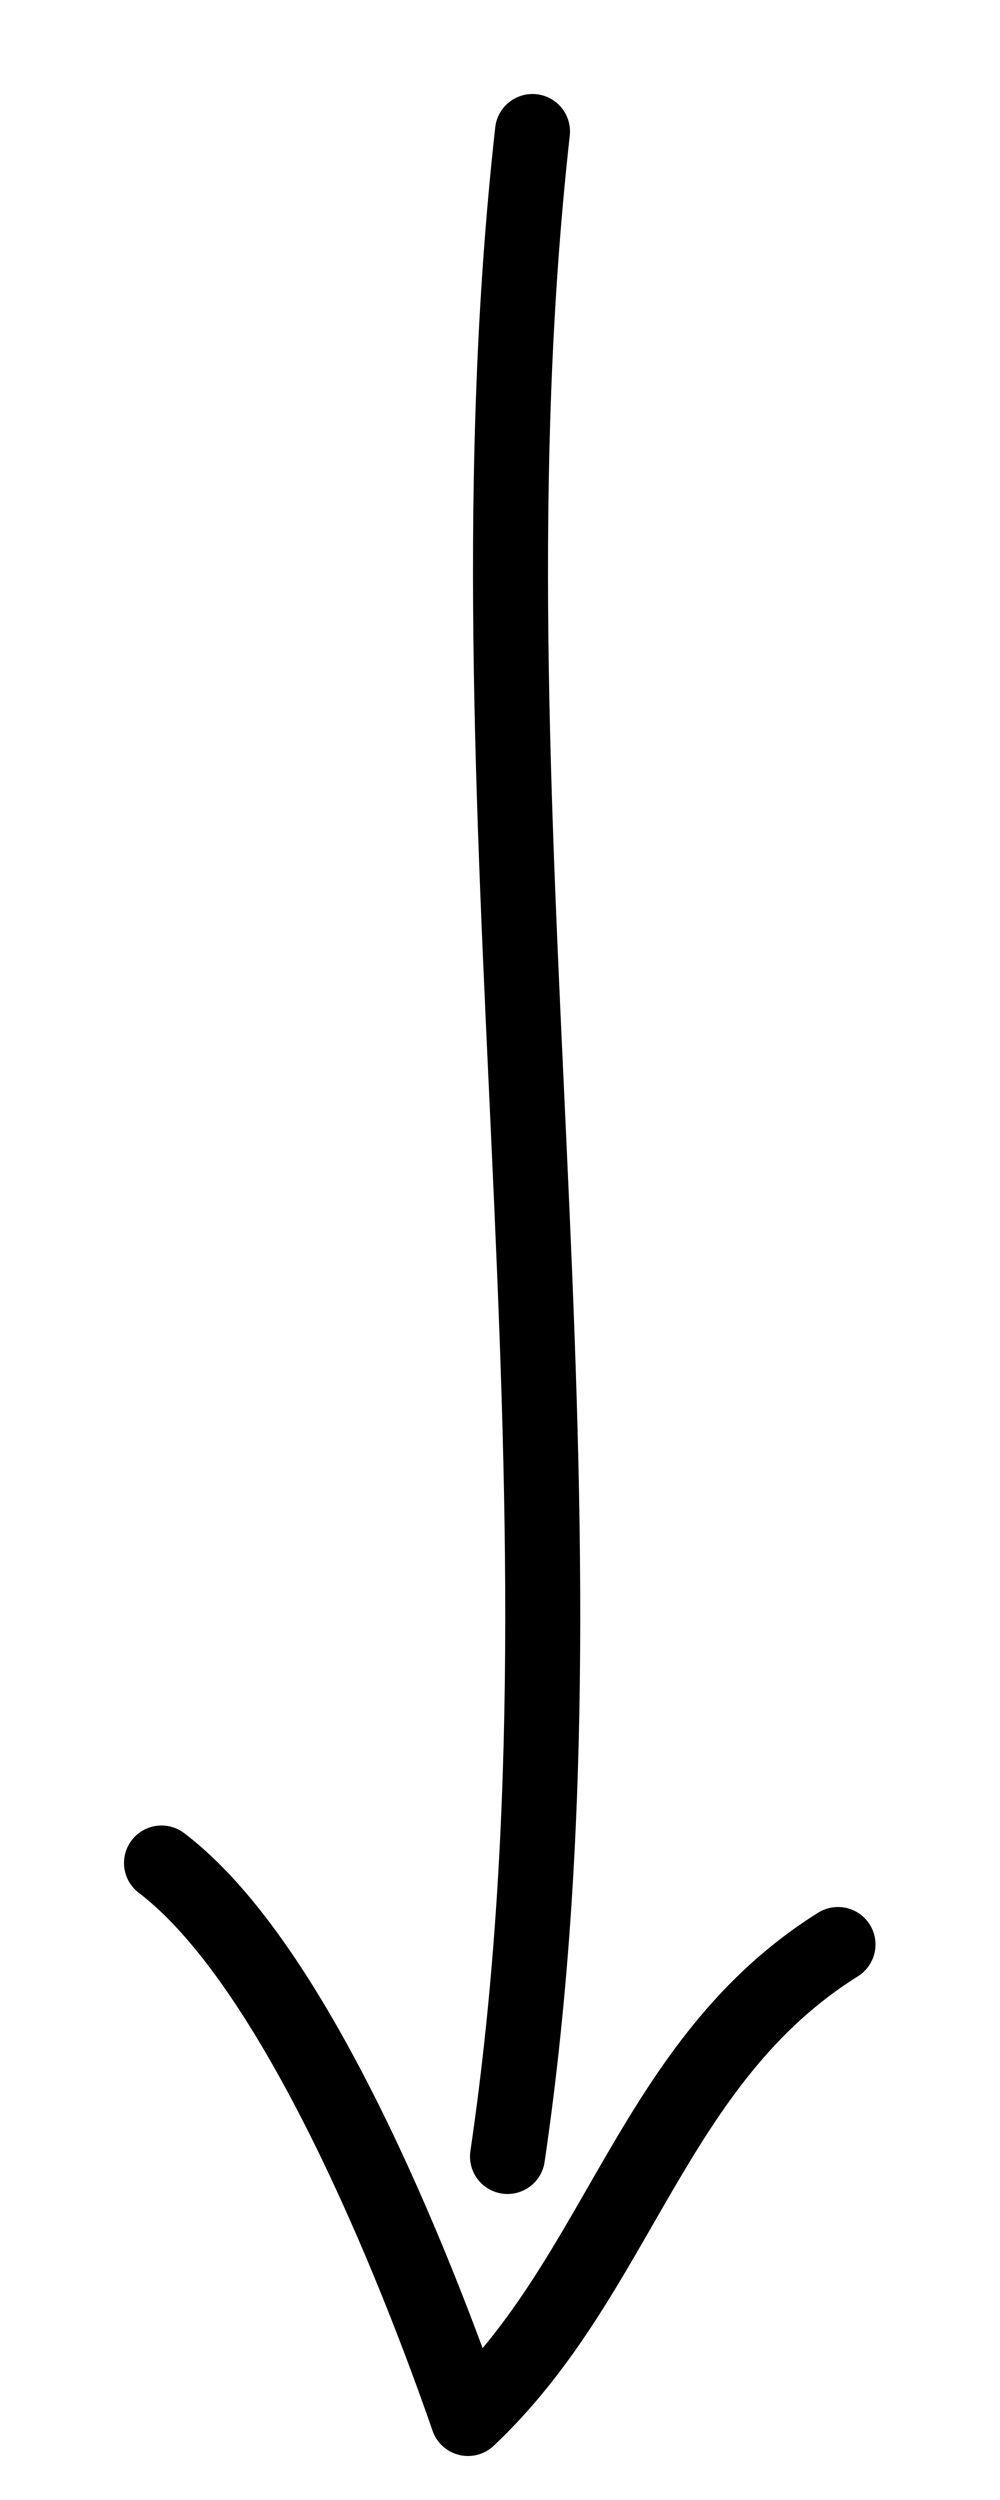
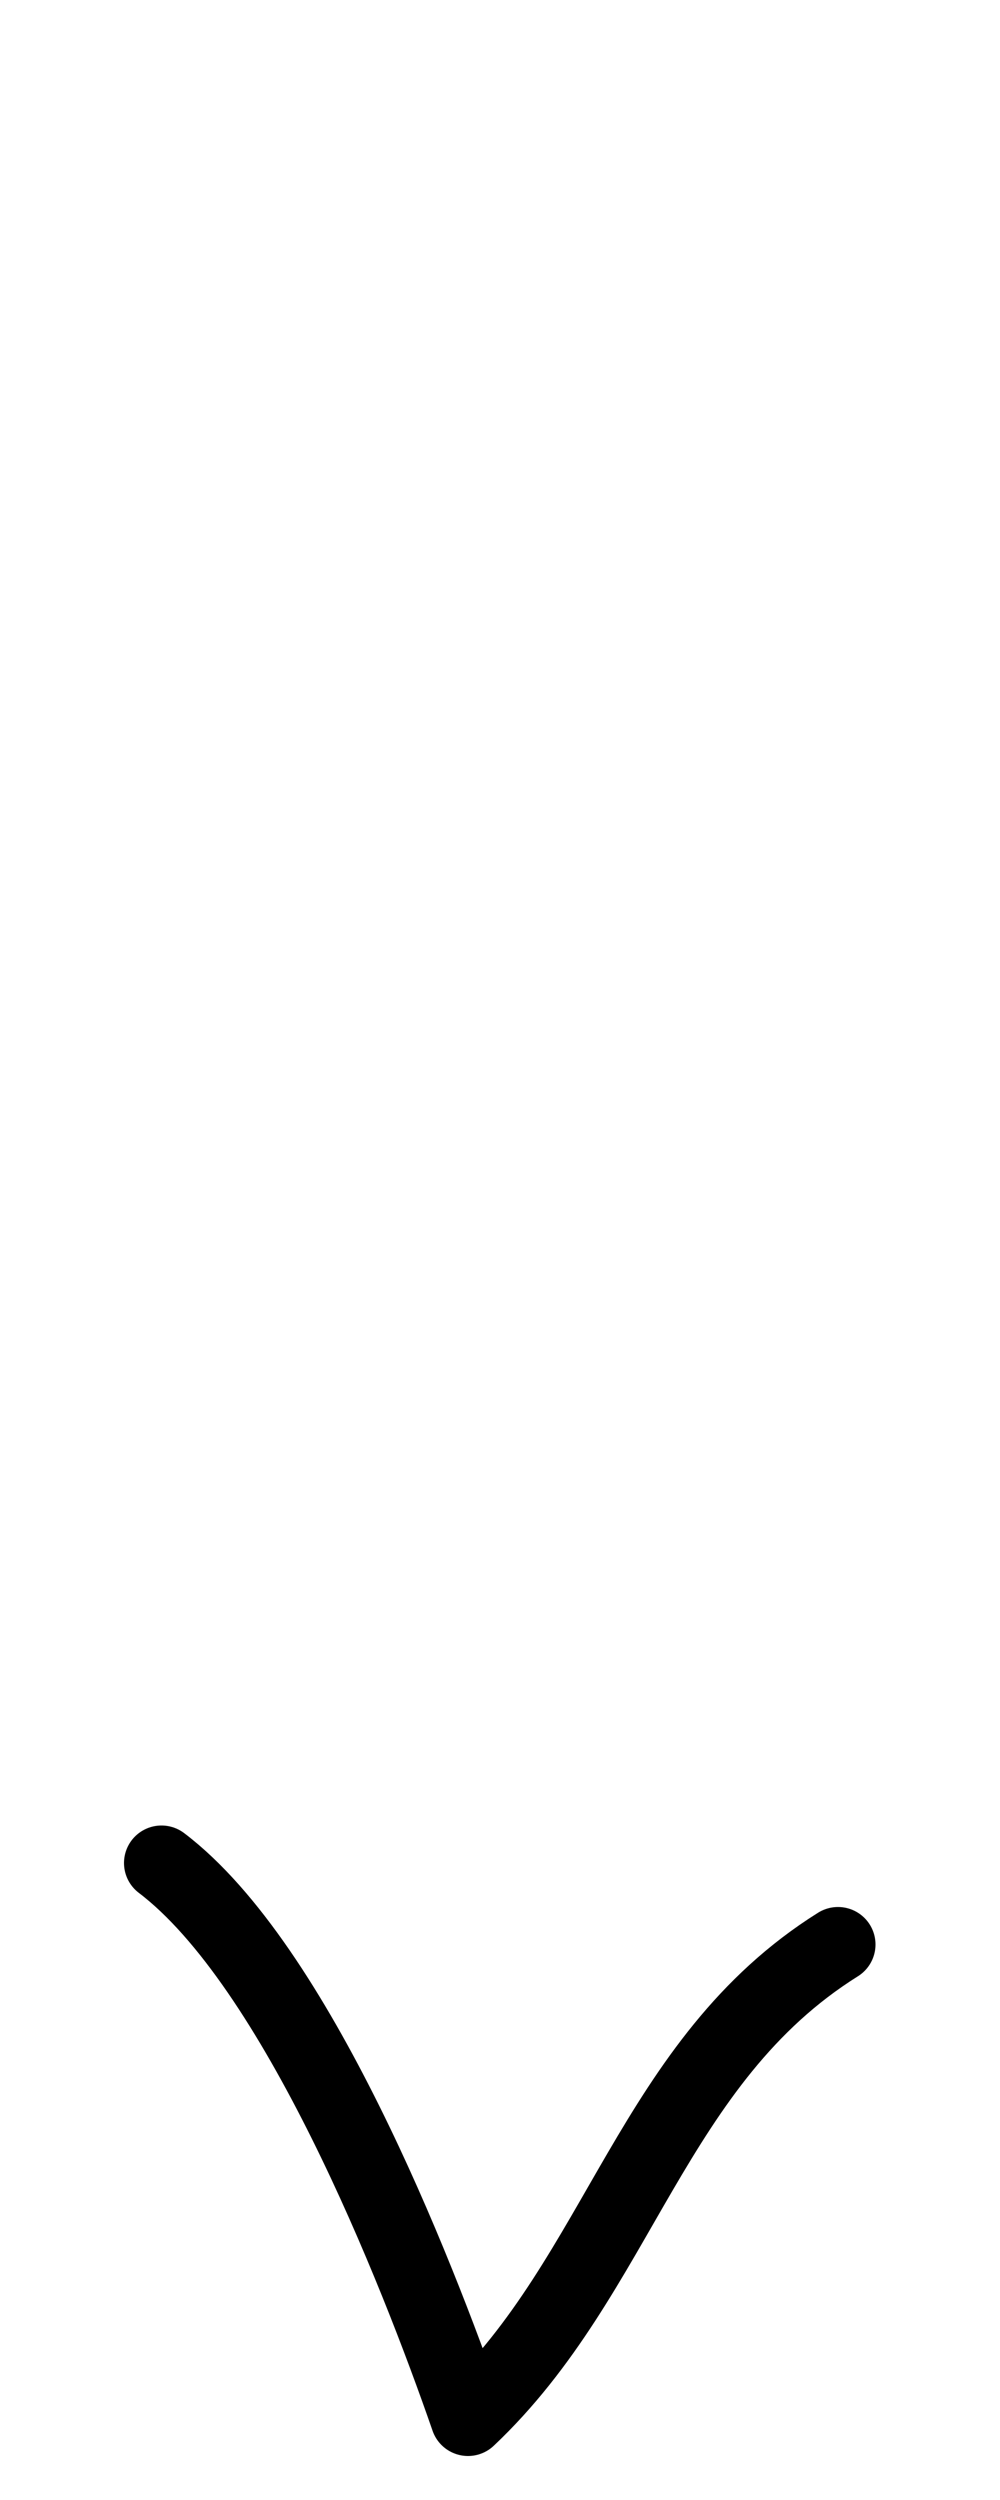
<svg xmlns="http://www.w3.org/2000/svg" version="1.1" id="arrow" x="0px" y="0px" viewBox="0 0 20 50" style="enable-background:new 0 0 20 50;" xml:space="preserve">
  <style type="text/css">
	.st0{fill:none;stroke:#000000;stroke-width:1.5;stroke-linecap:round;stroke-linejoin:round;stroke-miterlimit:10;}

#arrow-head .st0{
  stroke-dasharray: 100;
  stroke-dashoffset: 200;
  animation: dash 3s linear infinite forwards;
animation-delay: 8.8s;
-webkit-animation: dash 3s 6.8s linear infinite forwards;
}

#arrow-tail_1_ .st0{
  stroke-dasharray: 100;
  stroke-dashoffset: 200;
  animation: dash 3s linear infinite forwards;
  animation-delay: 7s;
  animation-direction: reverse;
-webkit-animation: dash 3s 5s linear infinite reverse;
}

@keyframes dash {
  to {
    stroke-dashoffset: 0;
  }
}

</style>
  <g id="arrow-head">
    <path class="st0" d="M10.5,1.63 M10,42.13 M16.76,38.89c-3.72,2.33-4.35,6.6-7.4,9.48c-1.05-3.03-3.44-9.07-6.13-11.11" />
  </g>
  <g id="arrow-tail_1_">
-     <path class="st0" d="M10.15,43.13c1.98-13.45-1-27.03,0.5-40.5" />
-   </g>
+     </g>
</svg>